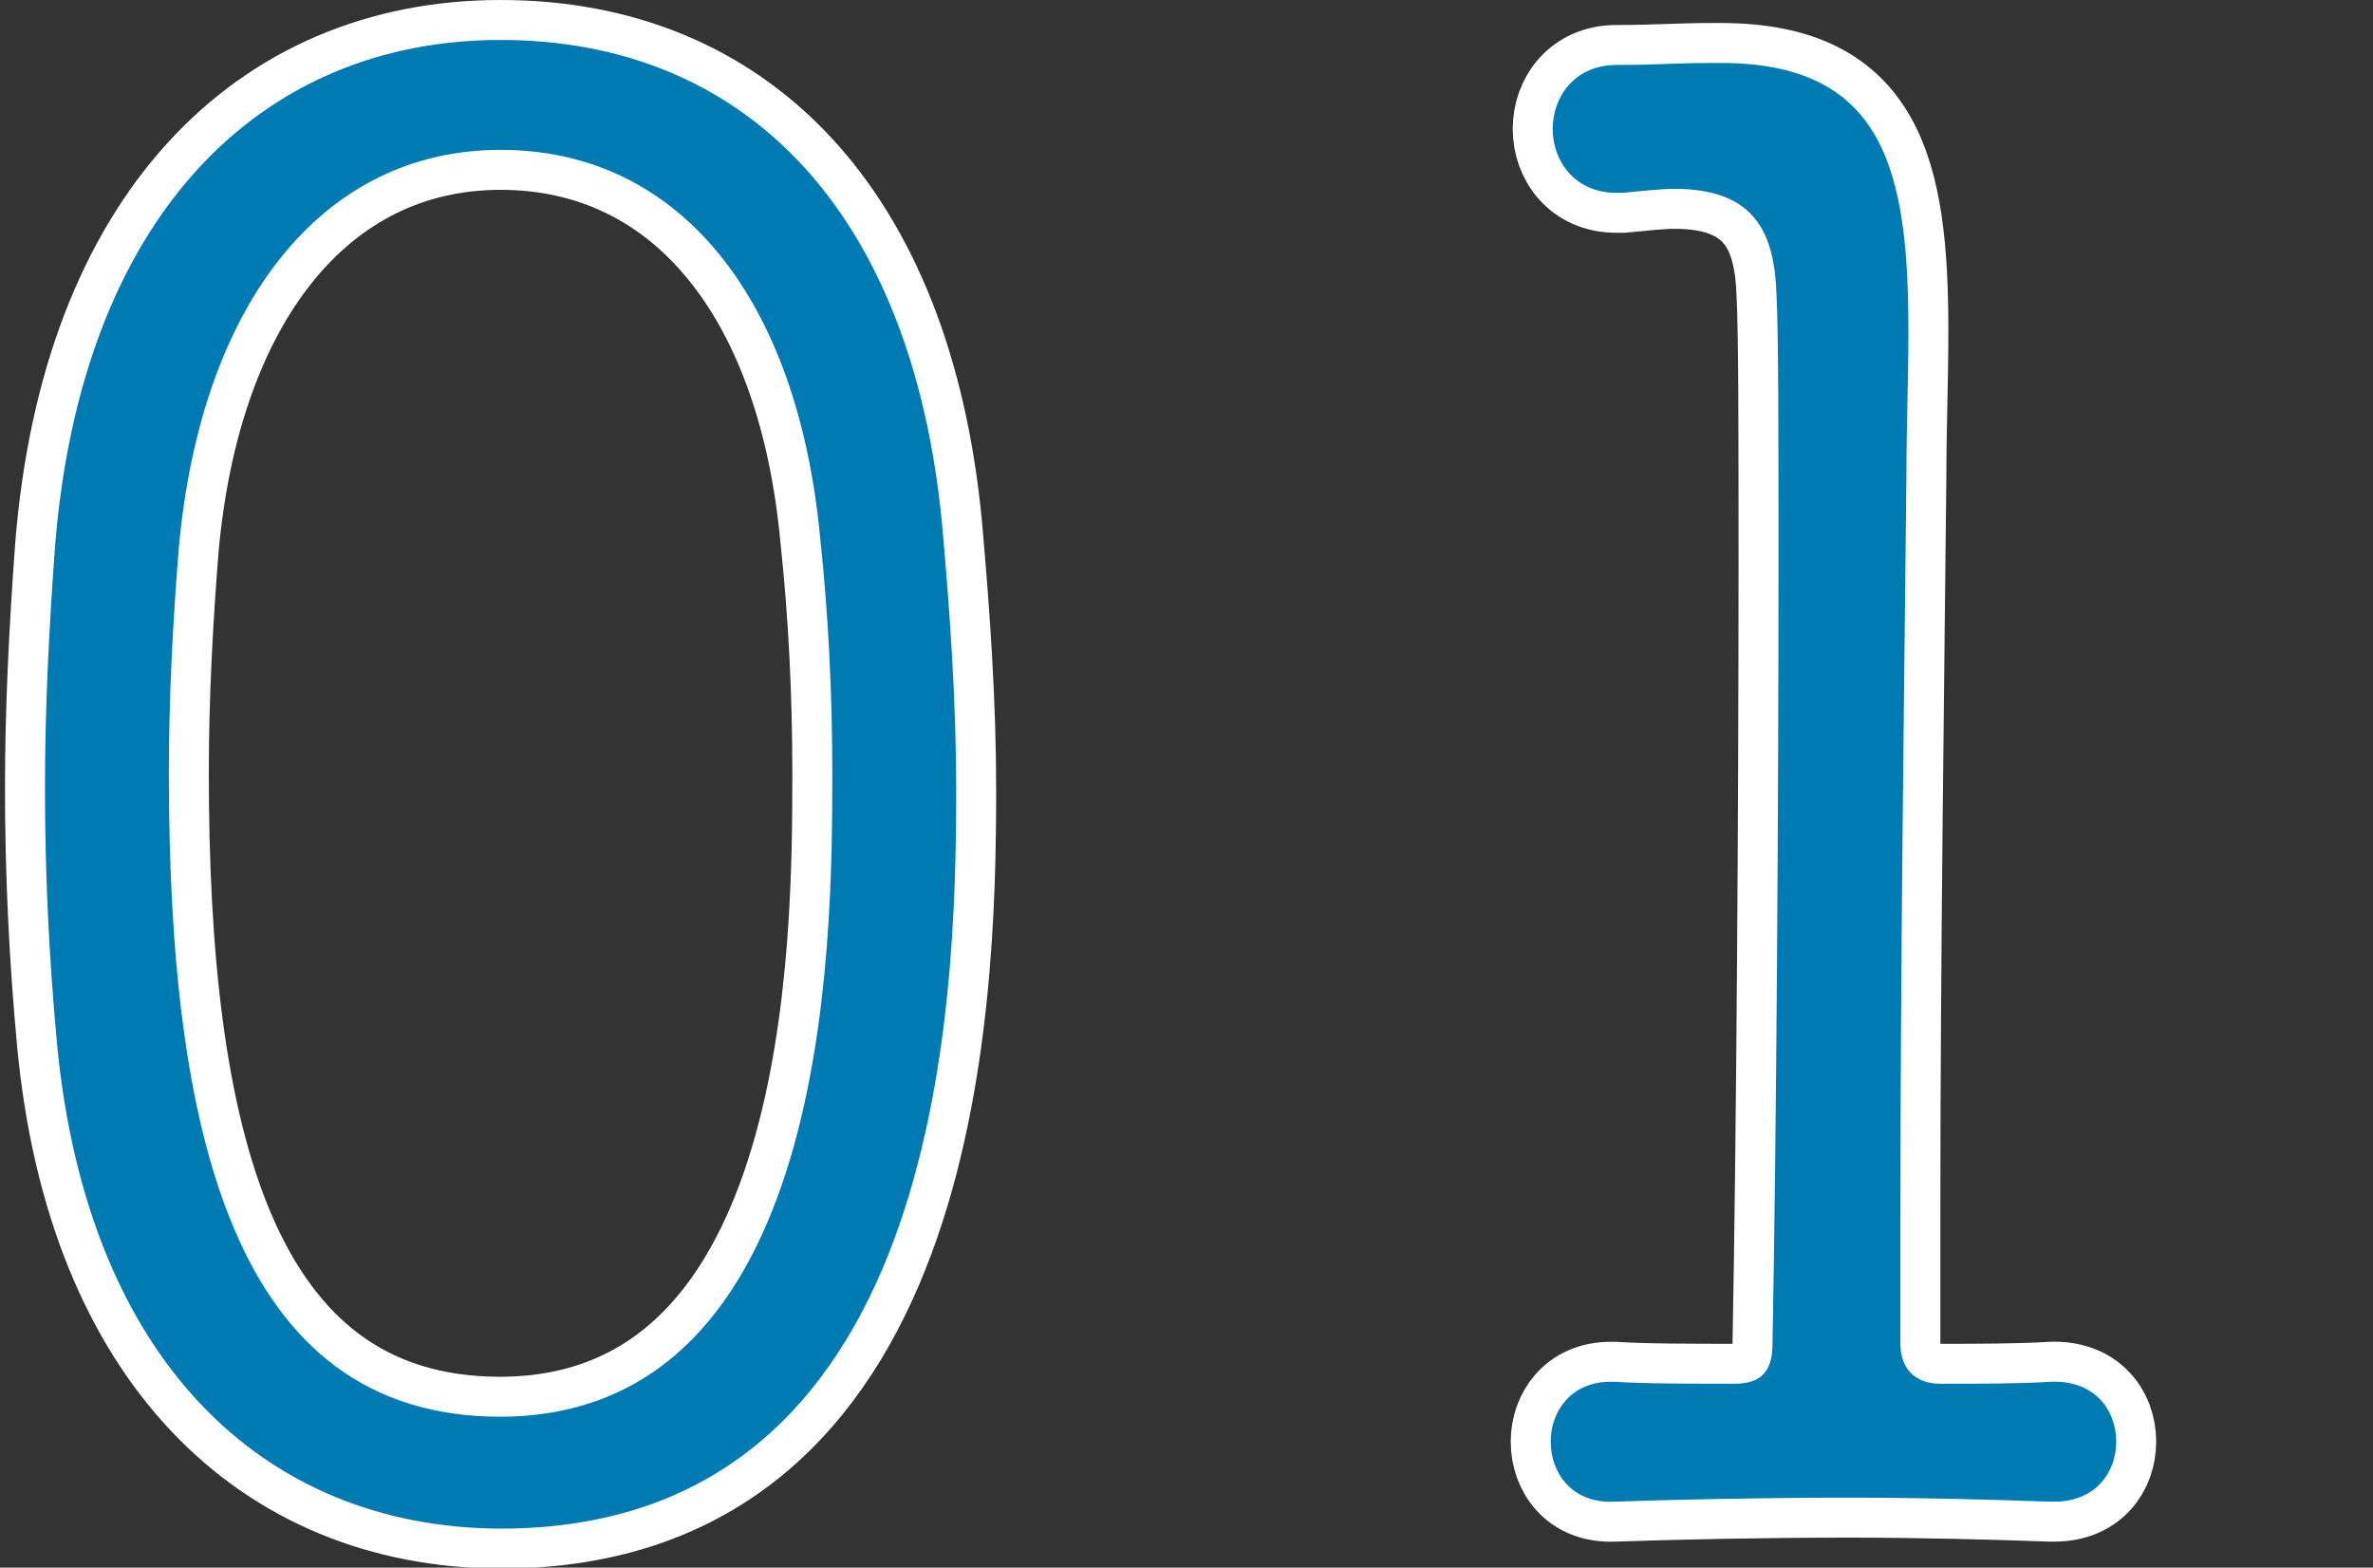
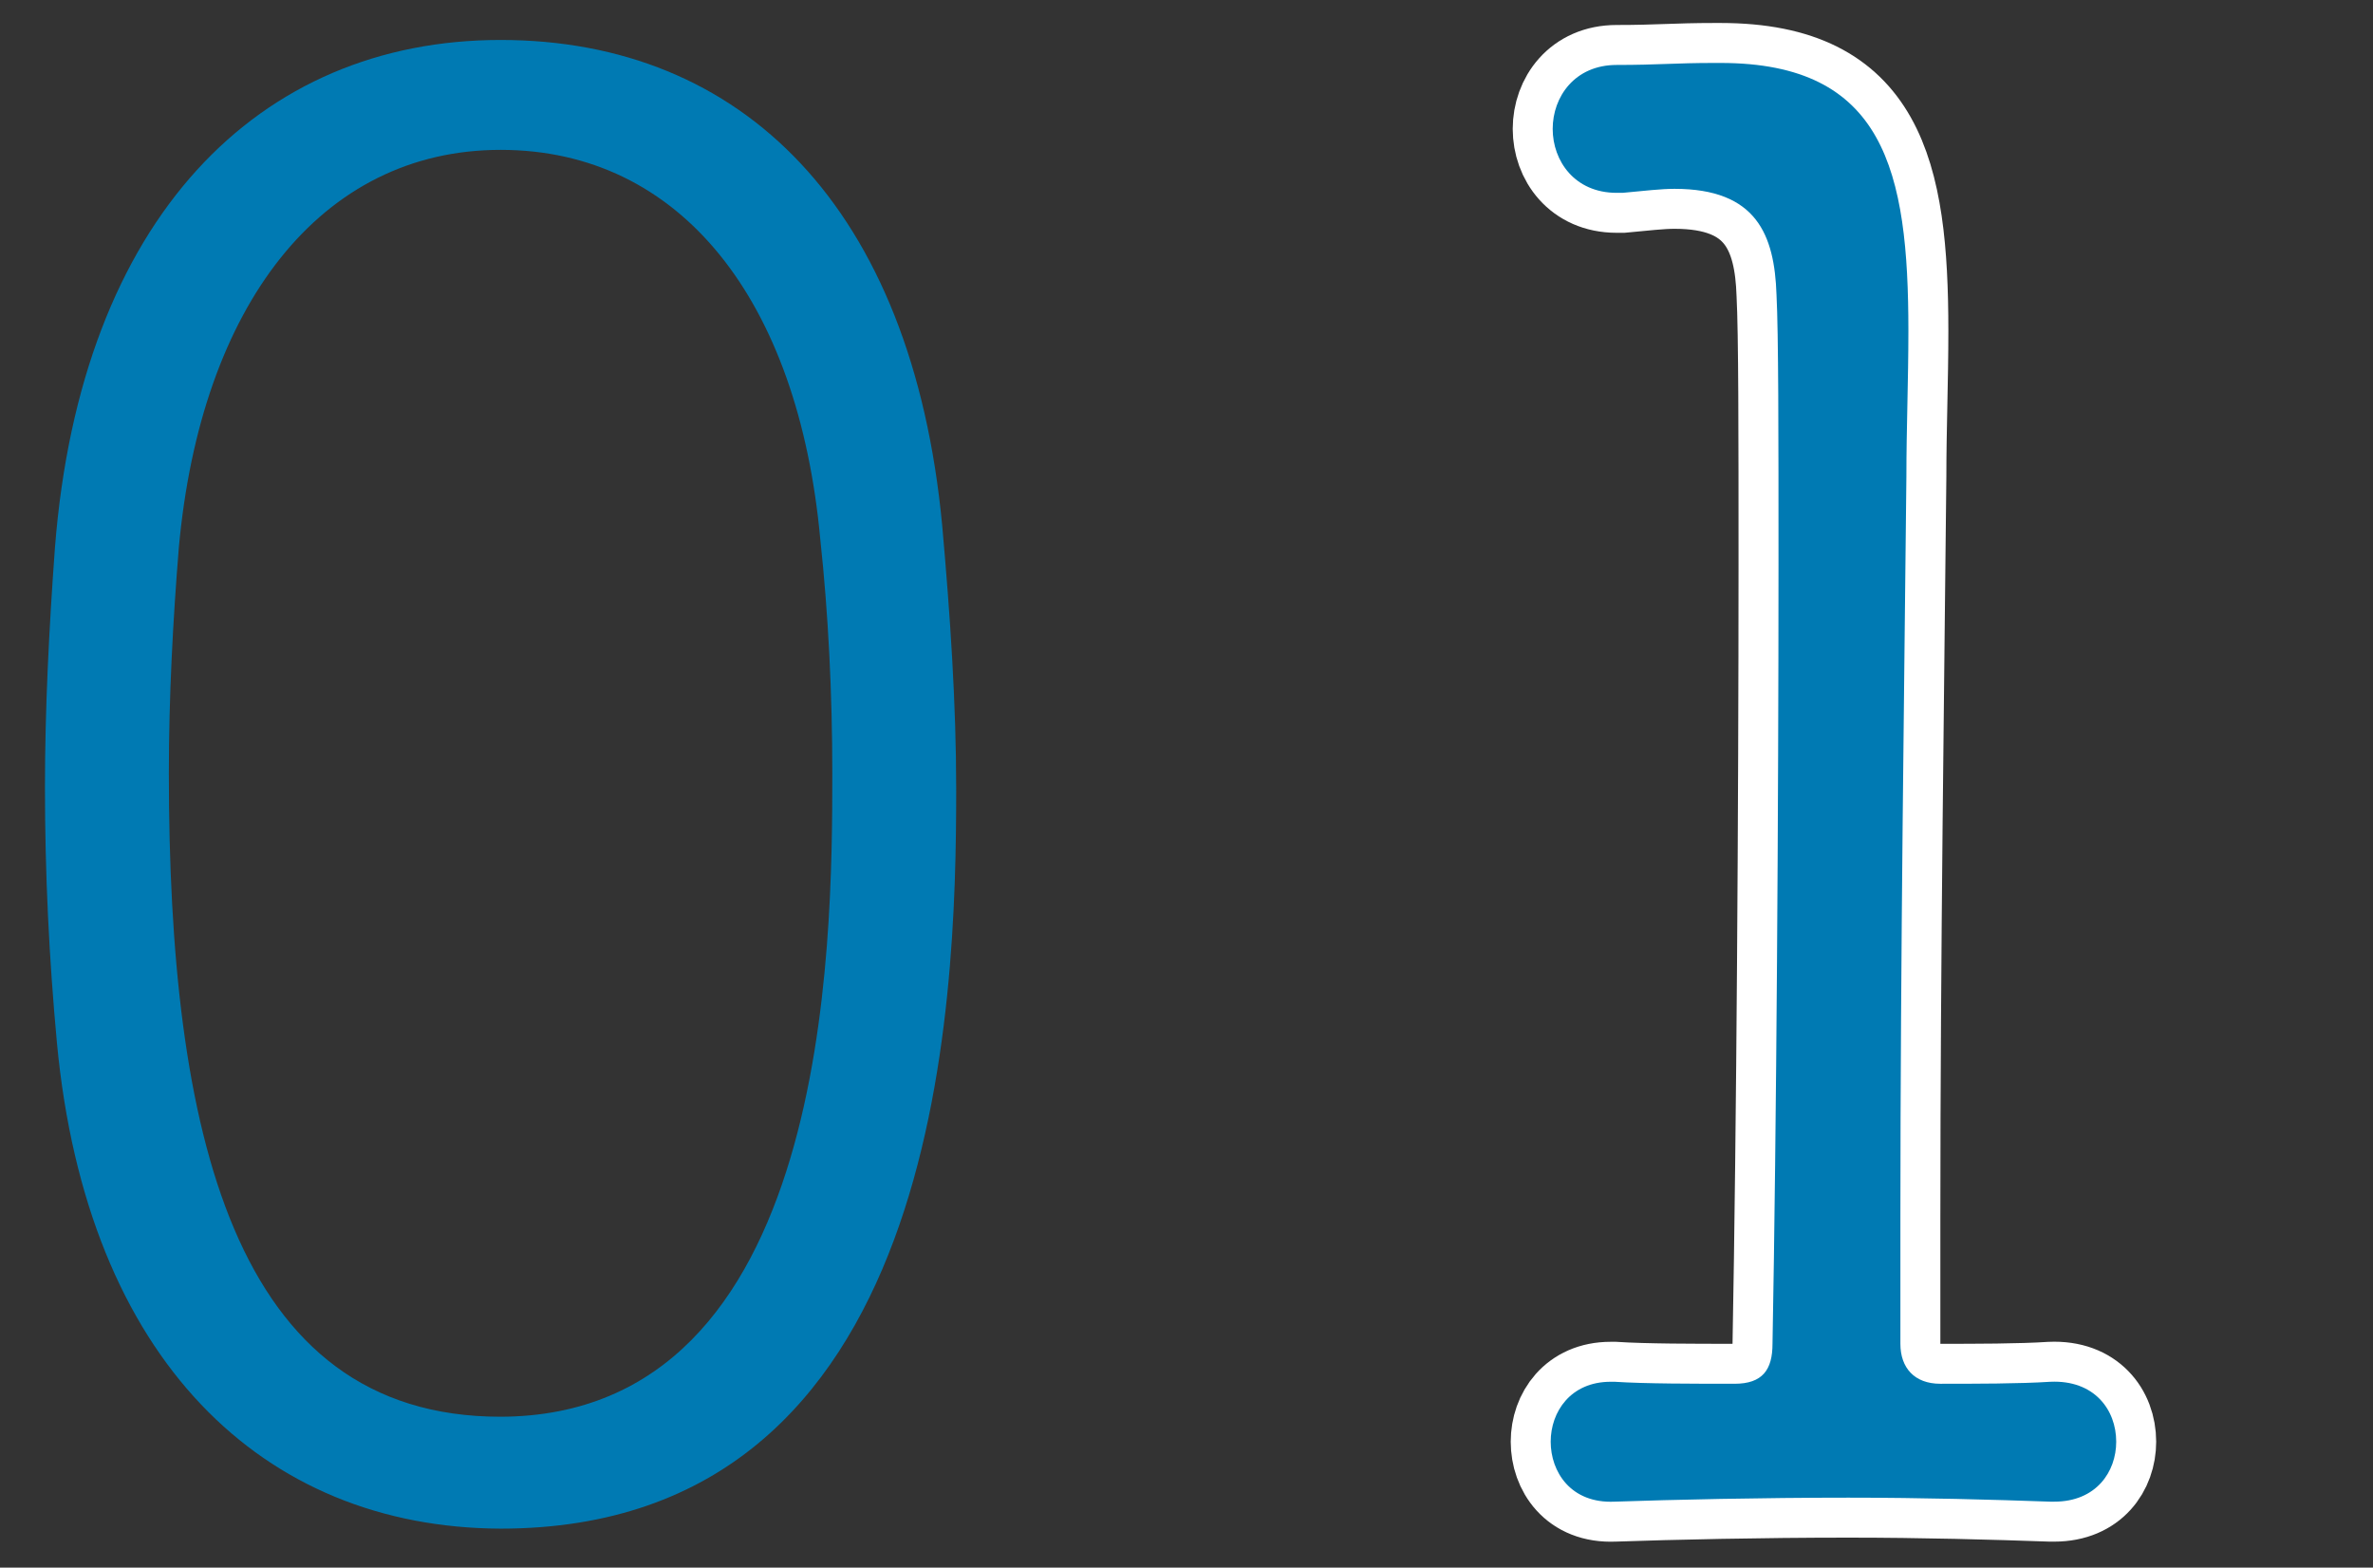
<svg xmlns="http://www.w3.org/2000/svg" version="1.1" id="_レイヤー_2" x="0px" y="0px" viewBox="0 0 237.5 156.9" style="enable-background:new 0 0 237.5 156.9;" xml:space="preserve">
  <rect x="0" y="0" width="237.5" height="156.9" fill="#333333" stroke="none" />
  <style type="text/css">
	.st0{fill:none;stroke:#FFFFFF;stroke-width:8;}
	.st1{fill:#007AB3;}
</style>
  <g id="_レイヤー_2-2">
    <g>
      <g>
-         <path class="st0" d="M5.7,104.4c-0.8-8.6-1.2-17-1.2-25.6c0-7.8,0.4-15.8,1-24C8.1,21.8,25.9,4,50.1,4s41.2,16.8,44.2,48.6     c0.8,9,1.4,17.8,1.4,26.4c0,21.6-1.4,74-45.6,74C26.3,152.9,8.7,136.1,5.7,104.4z M83.3,77.4c0-8-0.4-16-1.2-23.4     c-2.2-24-14-39-32-39s-30,15.6-32.2,39.8c-0.6,7.4-1,15-1,22.6c0,35.8,6.4,64.4,33.2,64.4C83.1,141.7,83.3,94.6,83.3,77.4     L83.3,77.4z" />
        <path class="st0" d="M205.6,150.3h-0.4c-5.6-0.2-12.8-0.4-20.2-0.4c-8.8,0-17.6,0.2-23.4,0.4c-4.4,0.2-6.4-3-6.4-6s2-6,6-6h0.4     c3,0.2,8,0.2,12,0.2c2.8,0,3.8-1.4,3.8-4c0.4-21.4,0.6-54.4,0.6-78c0-13,0-23.2-0.2-27c-0.2-6-2-10.6-10.2-10.6     c-1.4,0-3,0.2-5.2,0.4h-0.6c-4.2,0-6.4-3.2-6.4-6.4s2.2-6.4,6.4-6.4s5.8-0.2,9.8-0.2h0.6c16.4,0,18.8,10.8,18.8,26.8     c0,5-0.2,9.8-0.2,14.6c-0.2,20-0.6,48-0.6,74.2v12.6c0,2.4,1.4,4,4,4c3.4,0,8,0,11-0.2c4.4-0.2,6.6,2.8,6.6,6     C211.8,147.3,209.8,150.3,205.6,150.3L205.6,150.3z" />
      </g>
    </g>
    <g>
      <g>
        <path class="st1" d="M5.7,104.4c-0.8-8.6-1.2-17-1.2-25.6c0-7.8,0.4-15.8,1-24C8.1,21.8,25.9,4,50.1,4s41.2,16.8,44.2,48.6     c0.8,9,1.4,17.8,1.4,26.4c0,21.6-1.4,74-45.6,74C26.3,152.9,8.7,136.1,5.7,104.4z M83.3,77.4c0-8-0.4-16-1.2-23.4     c-2.2-24-14-39-32-39s-30,15.6-32.2,39.8c-0.6,7.4-1,15-1,22.6c0,35.8,6.4,64.4,33.2,64.4C83.1,141.7,83.3,94.6,83.3,77.4     L83.3,77.4z" />
        <path class="st1" d="M205.6,150.3h-0.4c-5.6-0.2-12.8-0.4-20.2-0.4c-8.8,0-17.6,0.2-23.4,0.4c-4.4,0.2-6.4-3-6.4-6s2-6,6-6h0.4     c3,0.2,8,0.2,12,0.2c2.8,0,3.8-1.4,3.8-4c0.4-21.4,0.6-54.4,0.6-78c0-13,0-23.2-0.2-27c-0.2-6-2-10.6-10.2-10.6     c-1.4,0-3,0.2-5.2,0.4h-0.6c-4.2,0-6.4-3.2-6.4-6.4s2.2-6.4,6.4-6.4s5.8-0.2,9.8-0.2h0.6c16.4,0,18.8,10.8,18.8,26.8     c0,5-0.2,9.8-0.2,14.6c-0.2,20-0.6,48-0.6,74.2v12.6c0,2.4,1.4,4,4,4c3.4,0,8,0,11-0.2c4.4-0.2,6.6,2.8,6.6,6     C211.8,147.3,209.8,150.3,205.6,150.3L205.6,150.3z" />
      </g>
    </g>
  </g>
</svg>